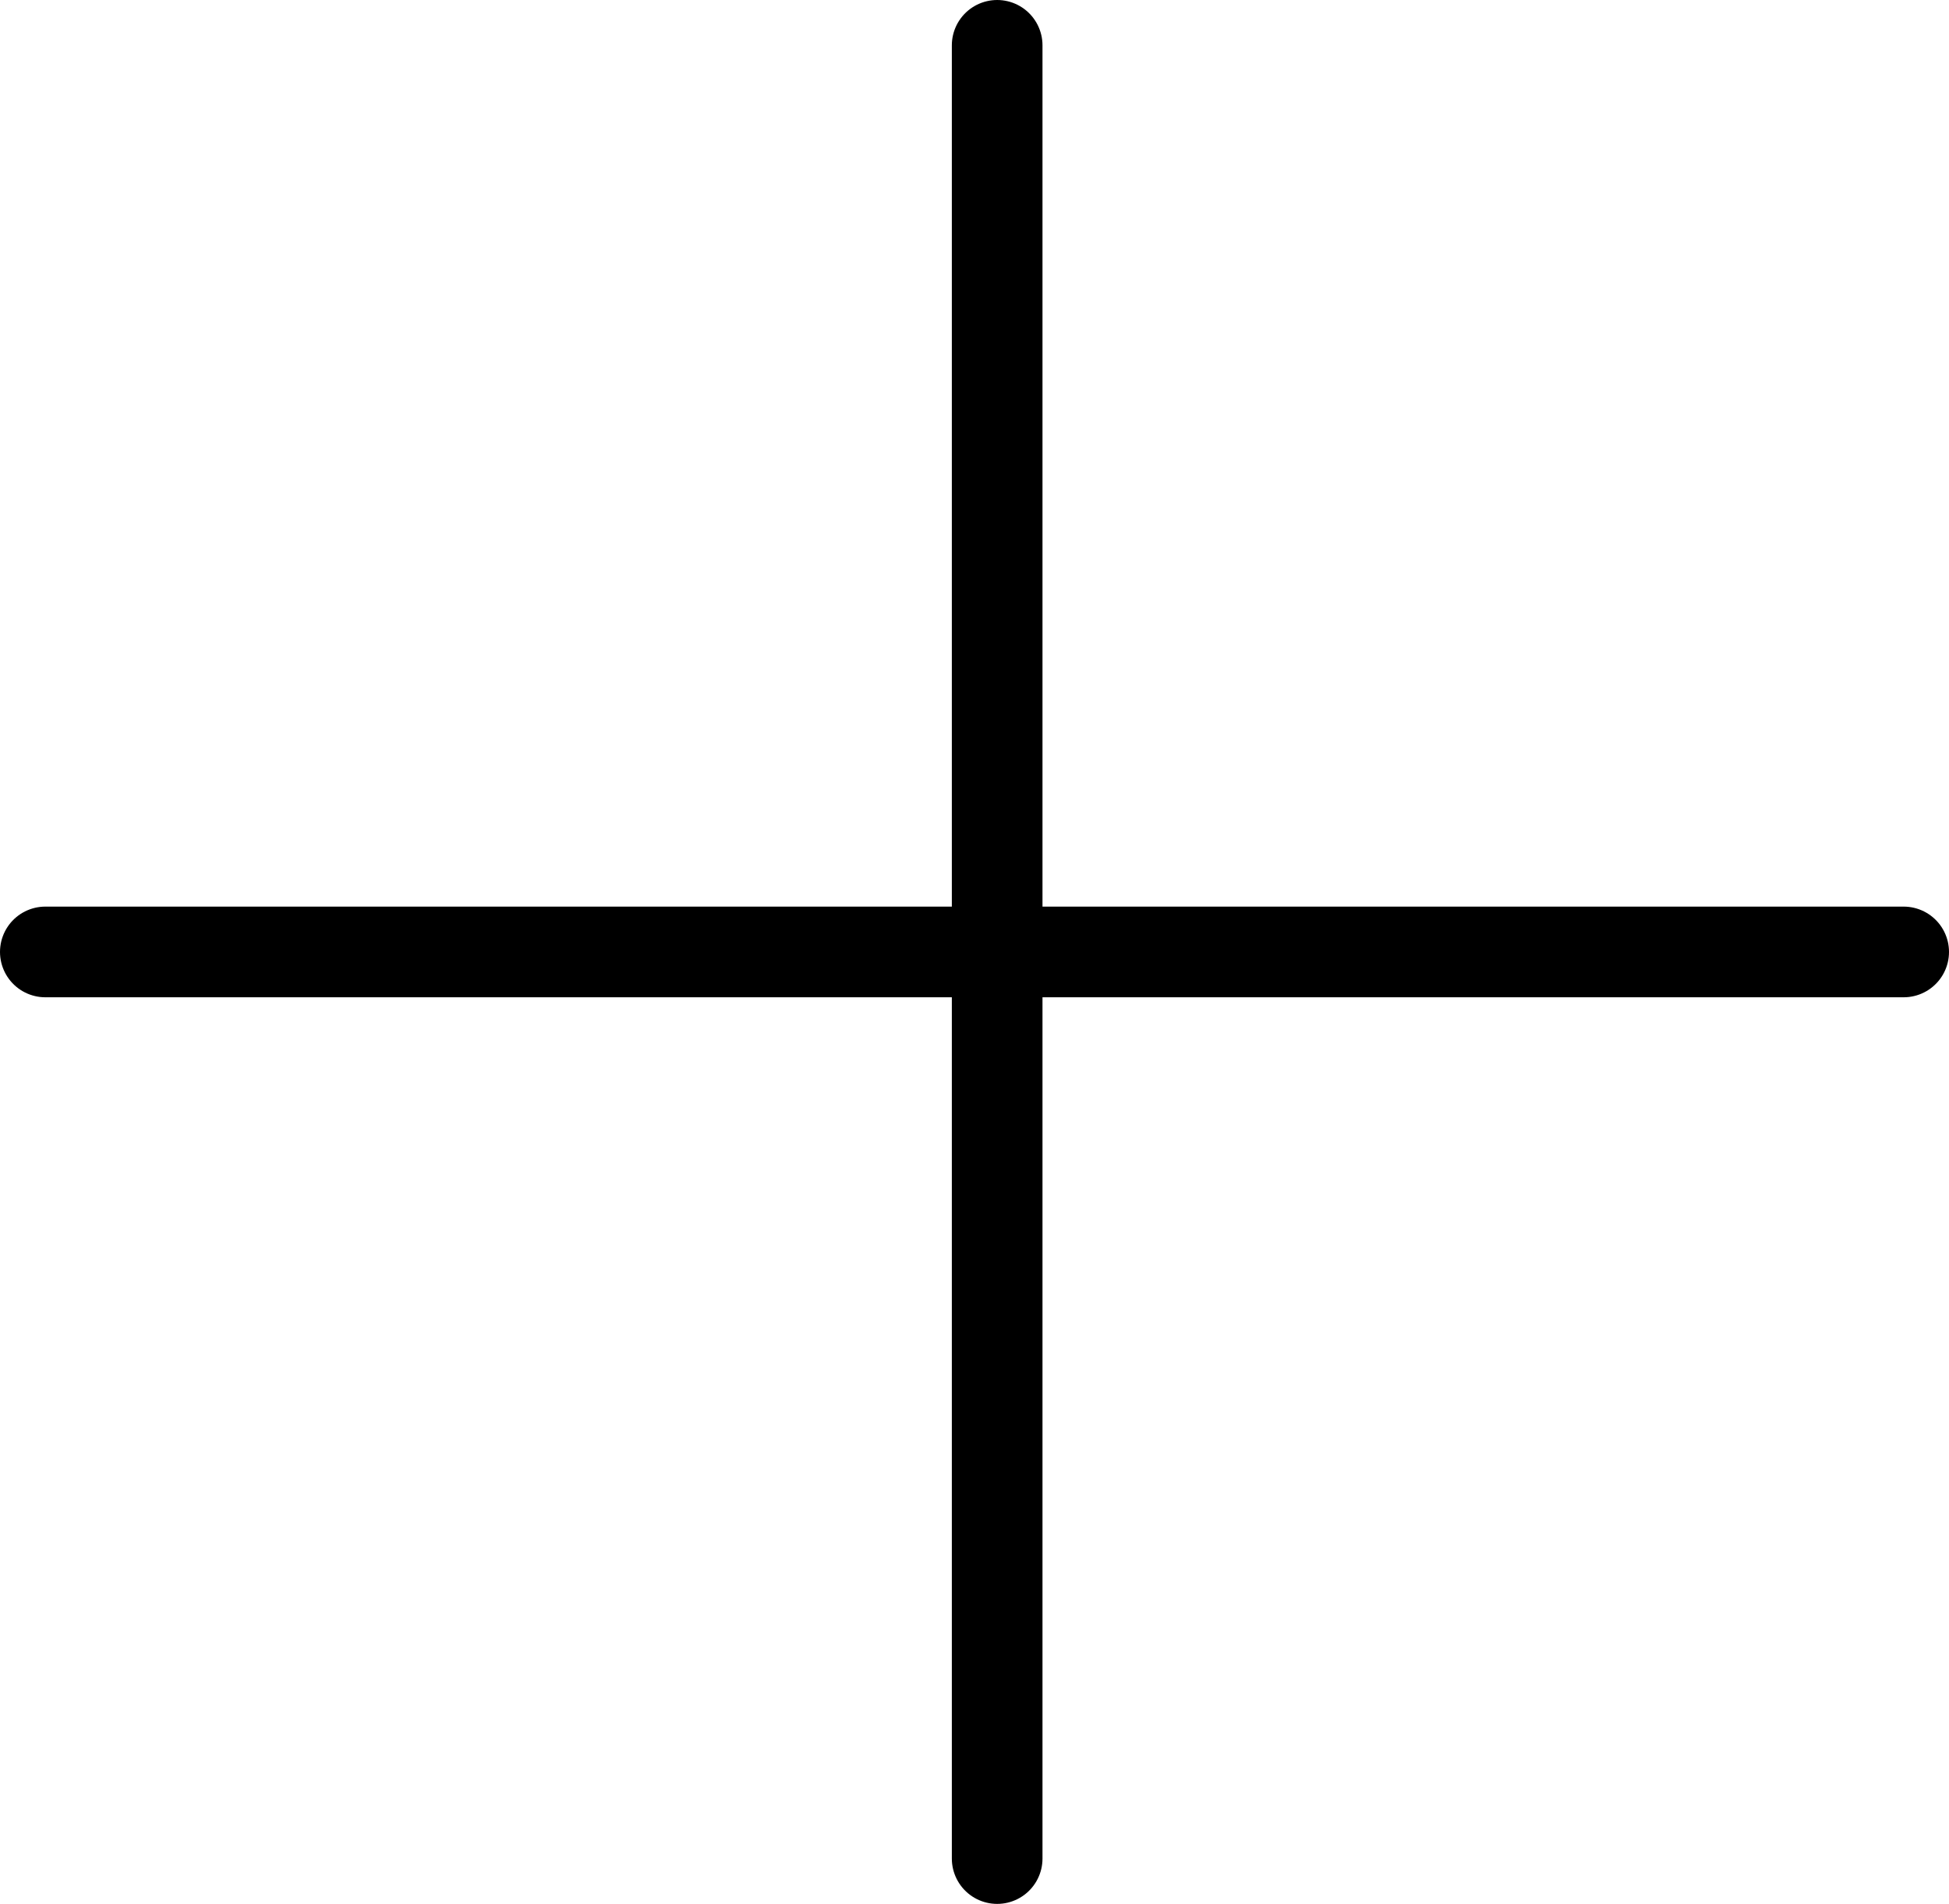
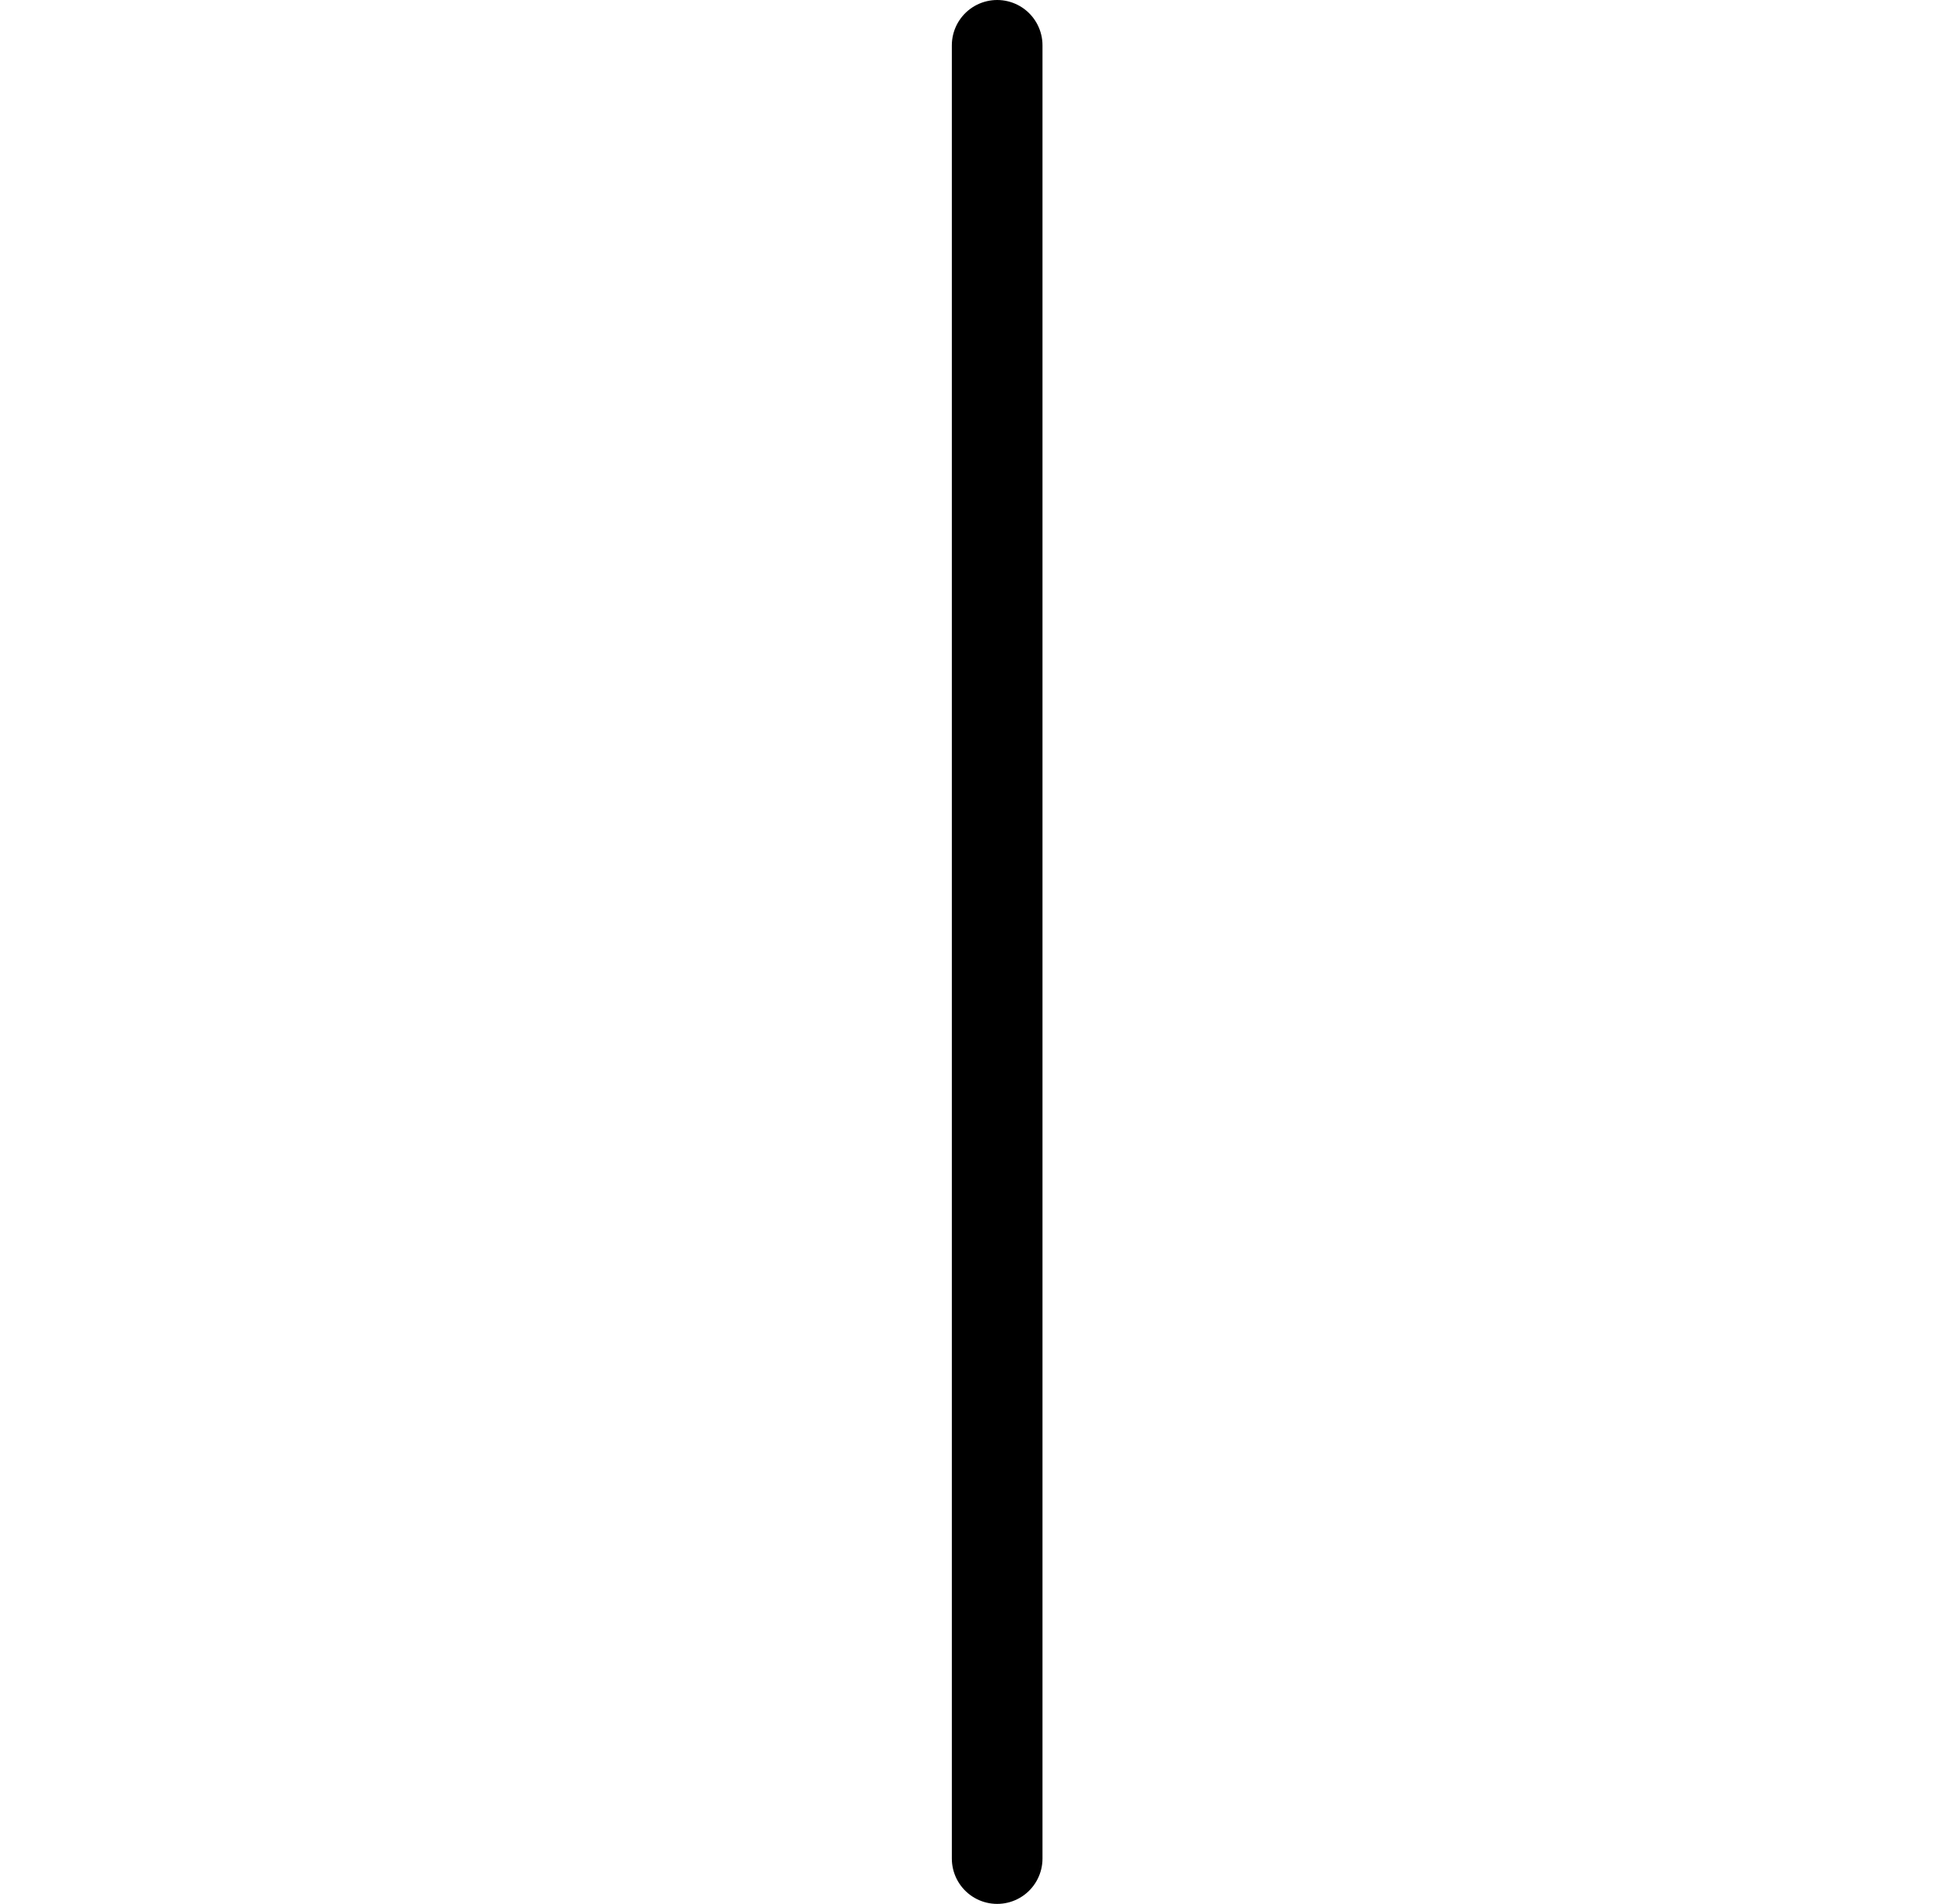
<svg xmlns="http://www.w3.org/2000/svg" width="43" height="42" viewBox="0 0 43 42" fill="none">
  <path d="M22 1L22 41" stroke="black" stroke-width="2" stroke-linecap="round" />
-   <path d="M1 21L42 21" stroke="black" stroke-width="2" stroke-linecap="round" />
</svg>